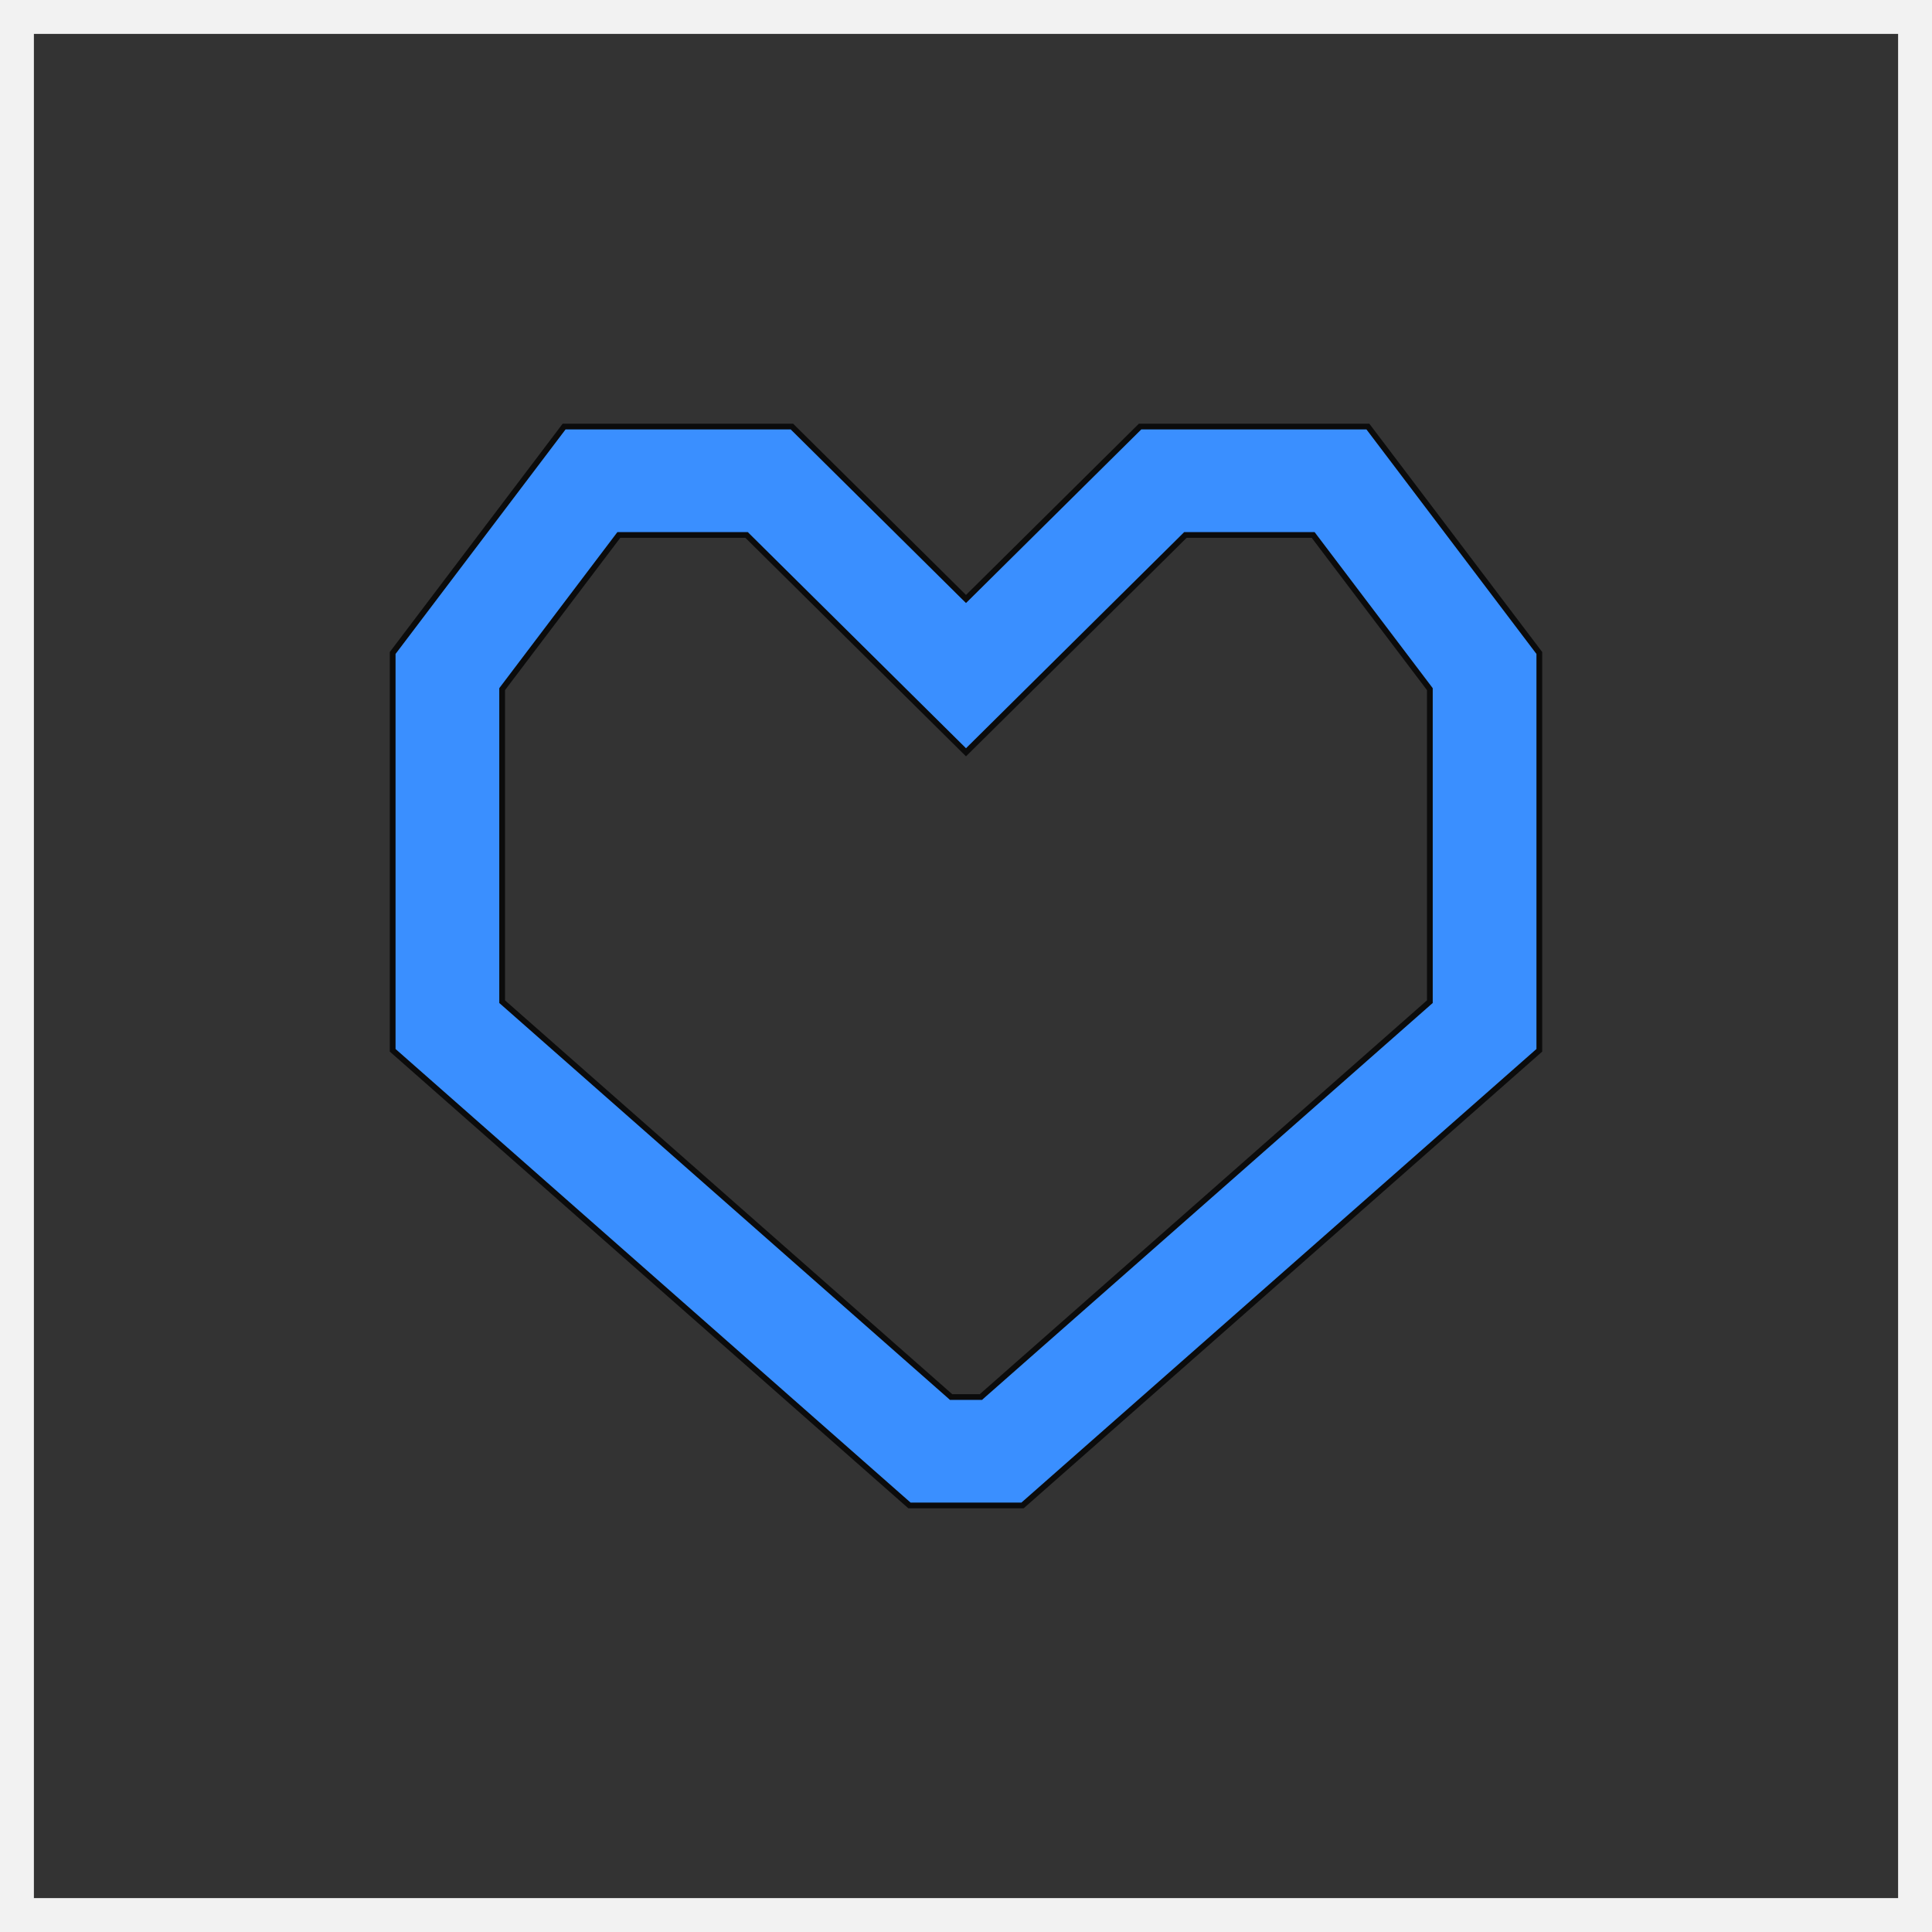
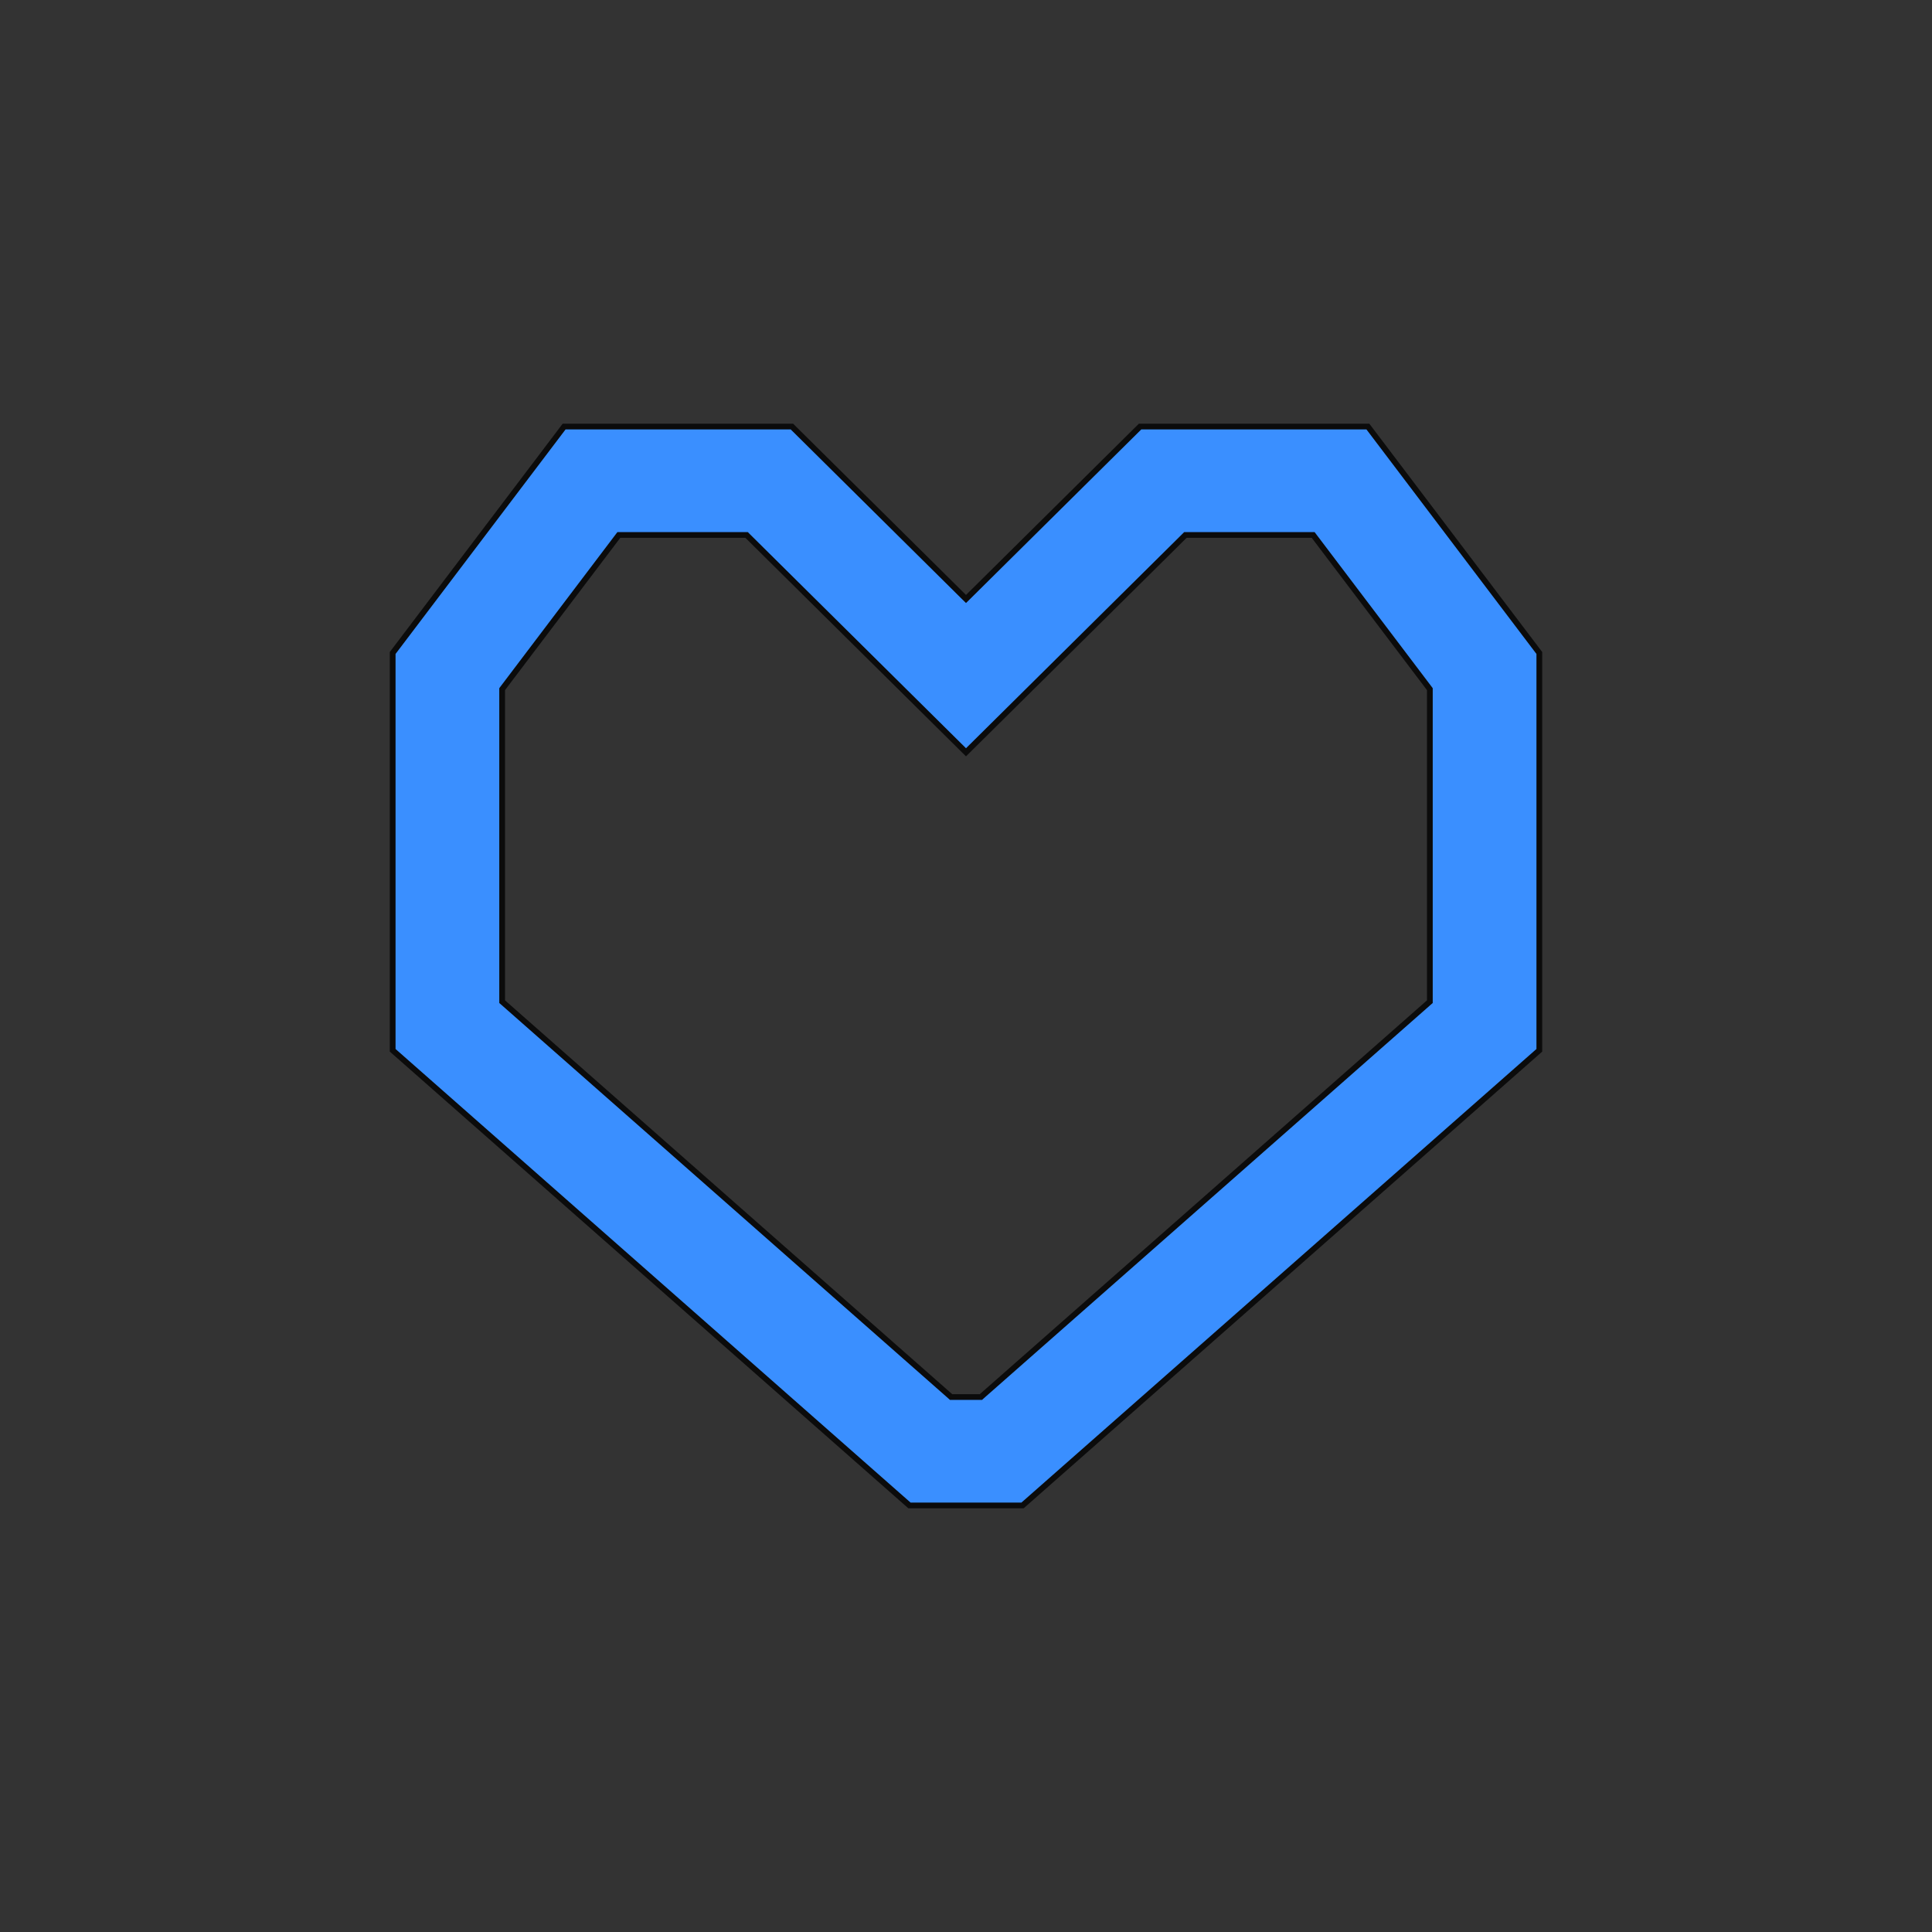
<svg xmlns="http://www.w3.org/2000/svg" width="57" height="57" viewBox="0 0 57 57" fill="none">
  <rect x="0" y="0" width="57" height="57" fill="#333333" stroke="none" />
-   <rect x="0.5" y="0.5" width="56" height="56" stroke="#F2F2F2" stroke-linecap="square" />
-   <path d="M23.364 12.585L28.44 17.613L28.5 17.672L28.56 17.613L33.636 12.585H40.357L45.415 19.265V30.987L30.168 44.415H26.832L11.585 30.987V19.265L16.643 12.585H23.364ZM42.185 20.332L42.168 20.309L38.768 15.817L38.742 15.783H34.973L34.948 15.808L28.5 22.195L22.052 15.808L22.027 15.783H18.258L18.232 15.817L14.832 20.309L14.815 20.332V29.553L14.844 29.578L28.036 41.195L28.06 41.217H28.94L28.964 41.195L42.156 29.578L42.185 29.553V20.332Z" fill="#3A8FFF" stroke="#0B0B0B" stroke-width="0.17" stroke-linecap="square" />
+   <path d="M23.364 12.585L28.44 17.613L28.5 17.672L28.56 17.613L33.636 12.585H40.357L45.415 19.265V30.987L30.168 44.415H26.832L11.585 30.987V19.265L16.643 12.585ZM42.185 20.332L42.168 20.309L38.768 15.817L38.742 15.783H34.973L34.948 15.808L28.5 22.195L22.052 15.808L22.027 15.783H18.258L18.232 15.817L14.832 20.309L14.815 20.332V29.553L14.844 29.578L28.036 41.195L28.06 41.217H28.94L28.964 41.195L42.156 29.578L42.185 29.553V20.332Z" fill="#3A8FFF" stroke="#0B0B0B" stroke-width="0.17" stroke-linecap="square" />
</svg>